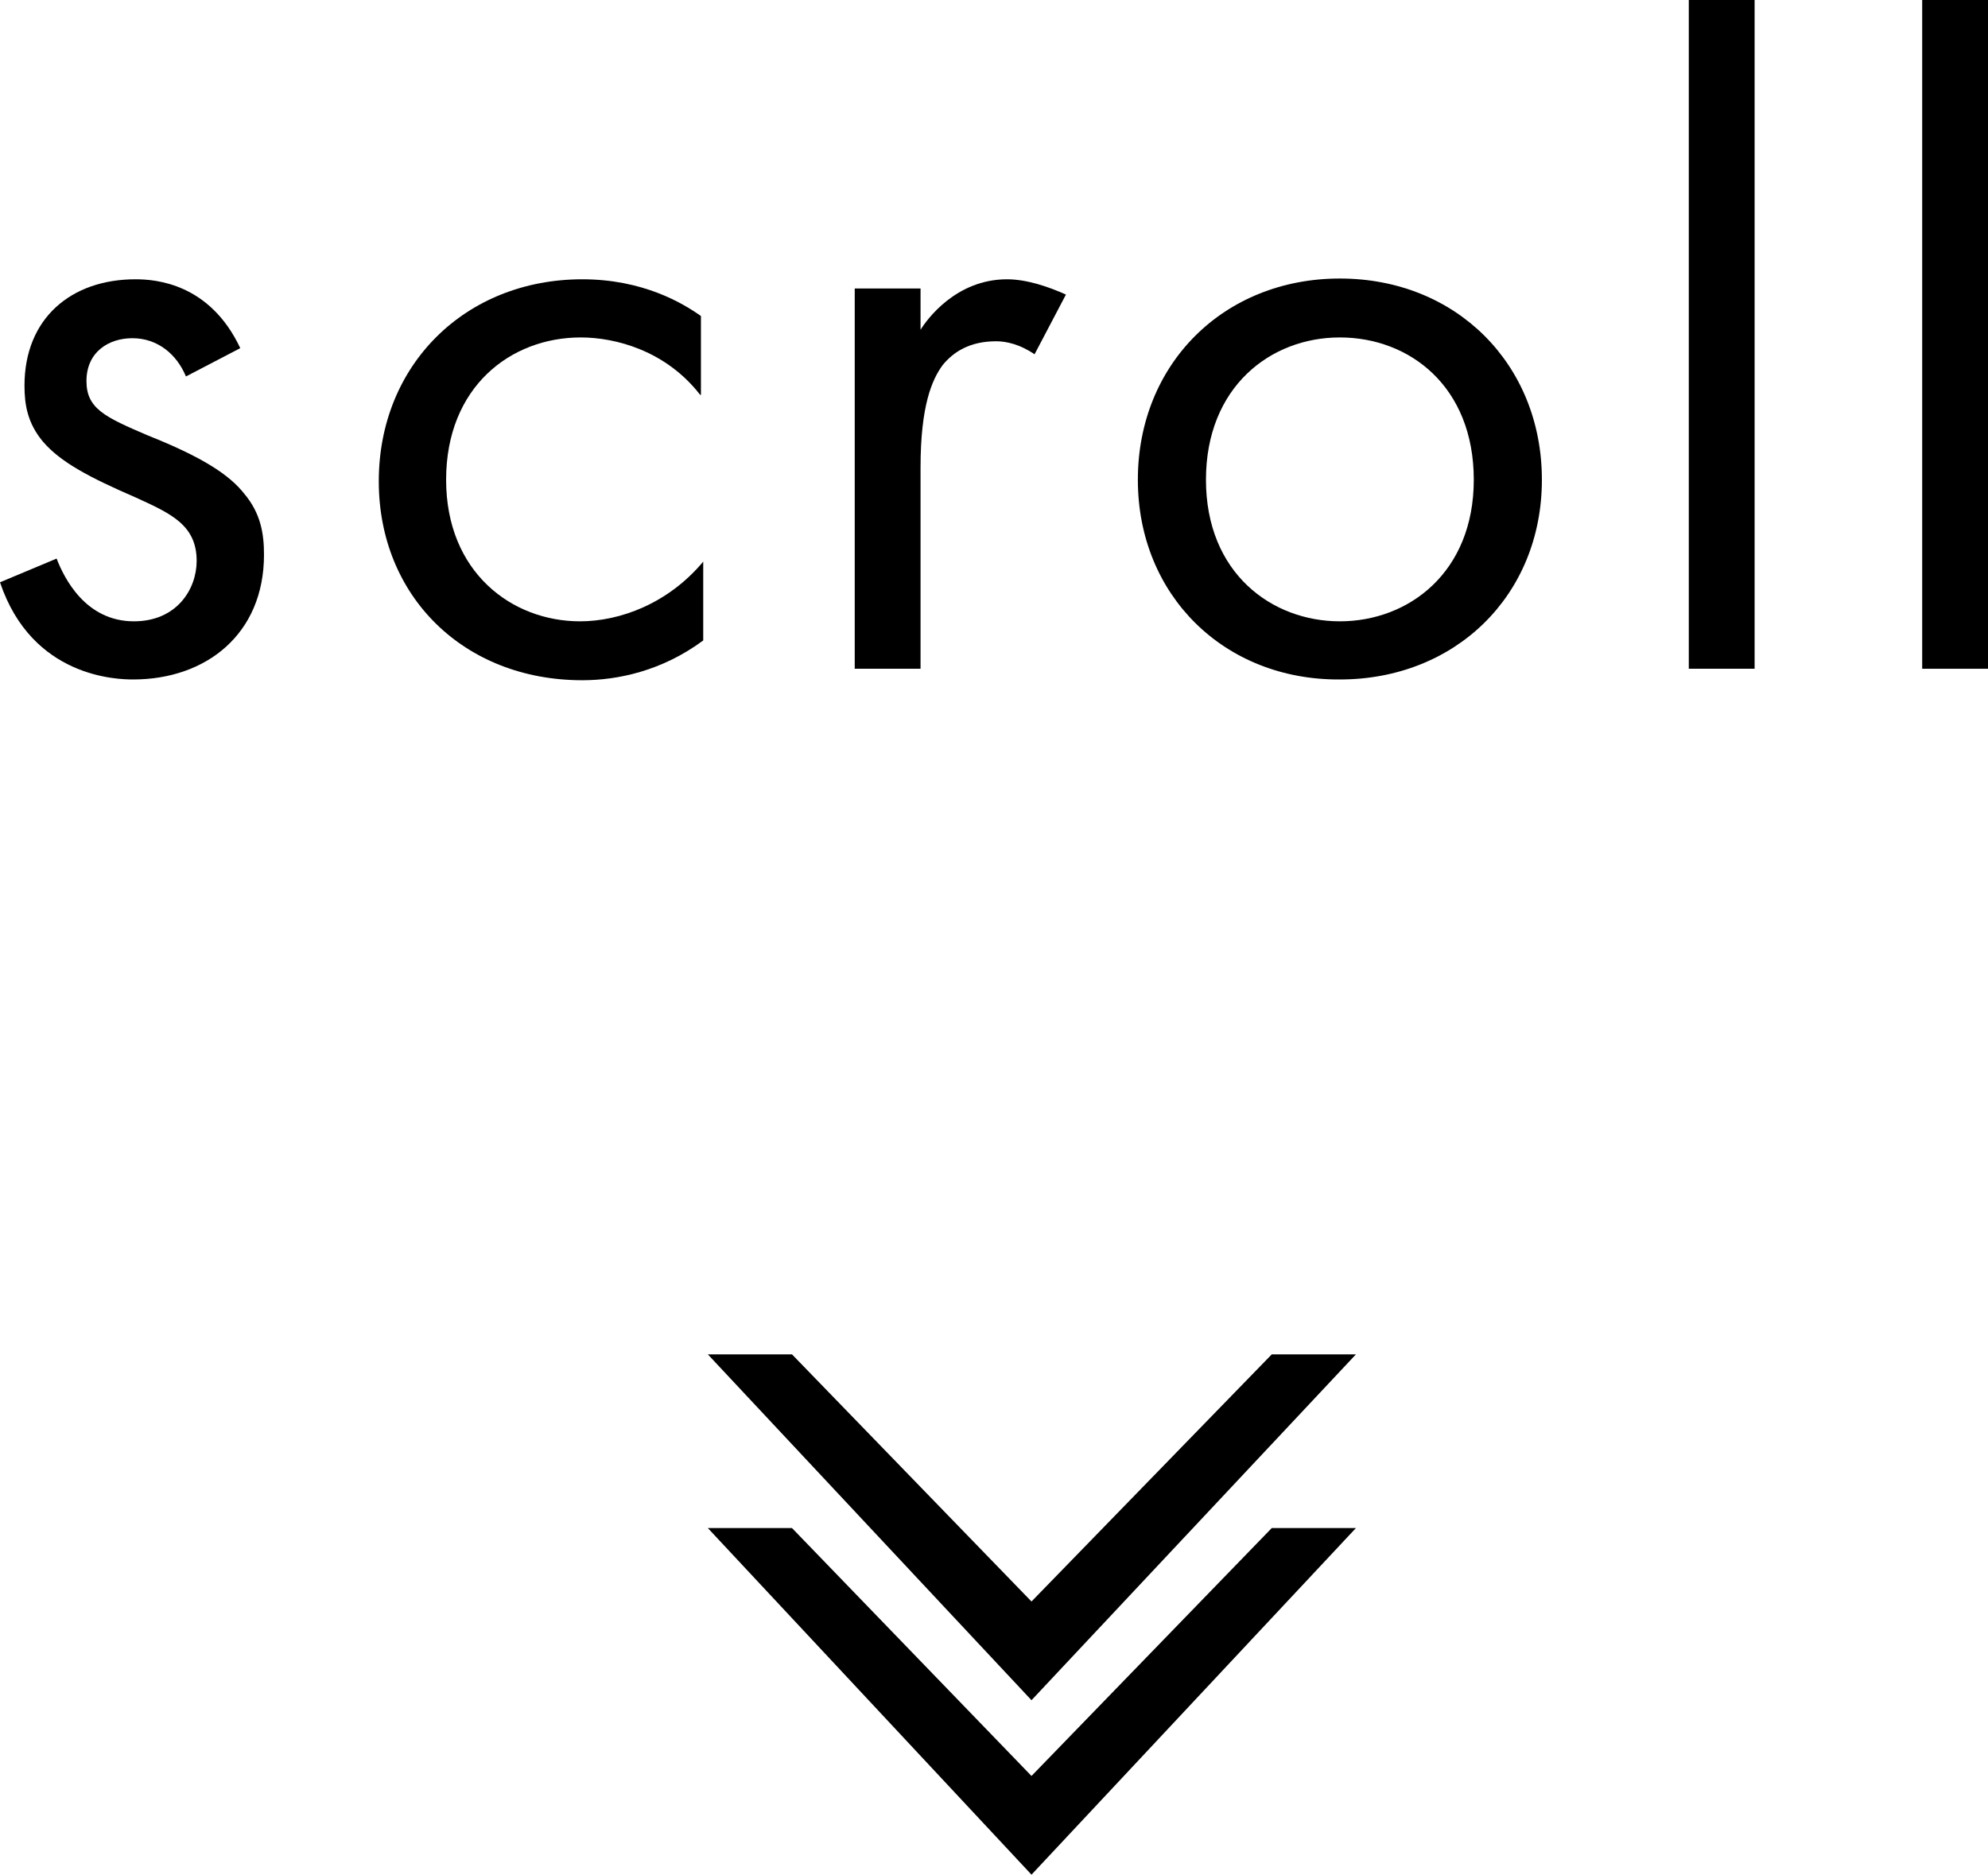
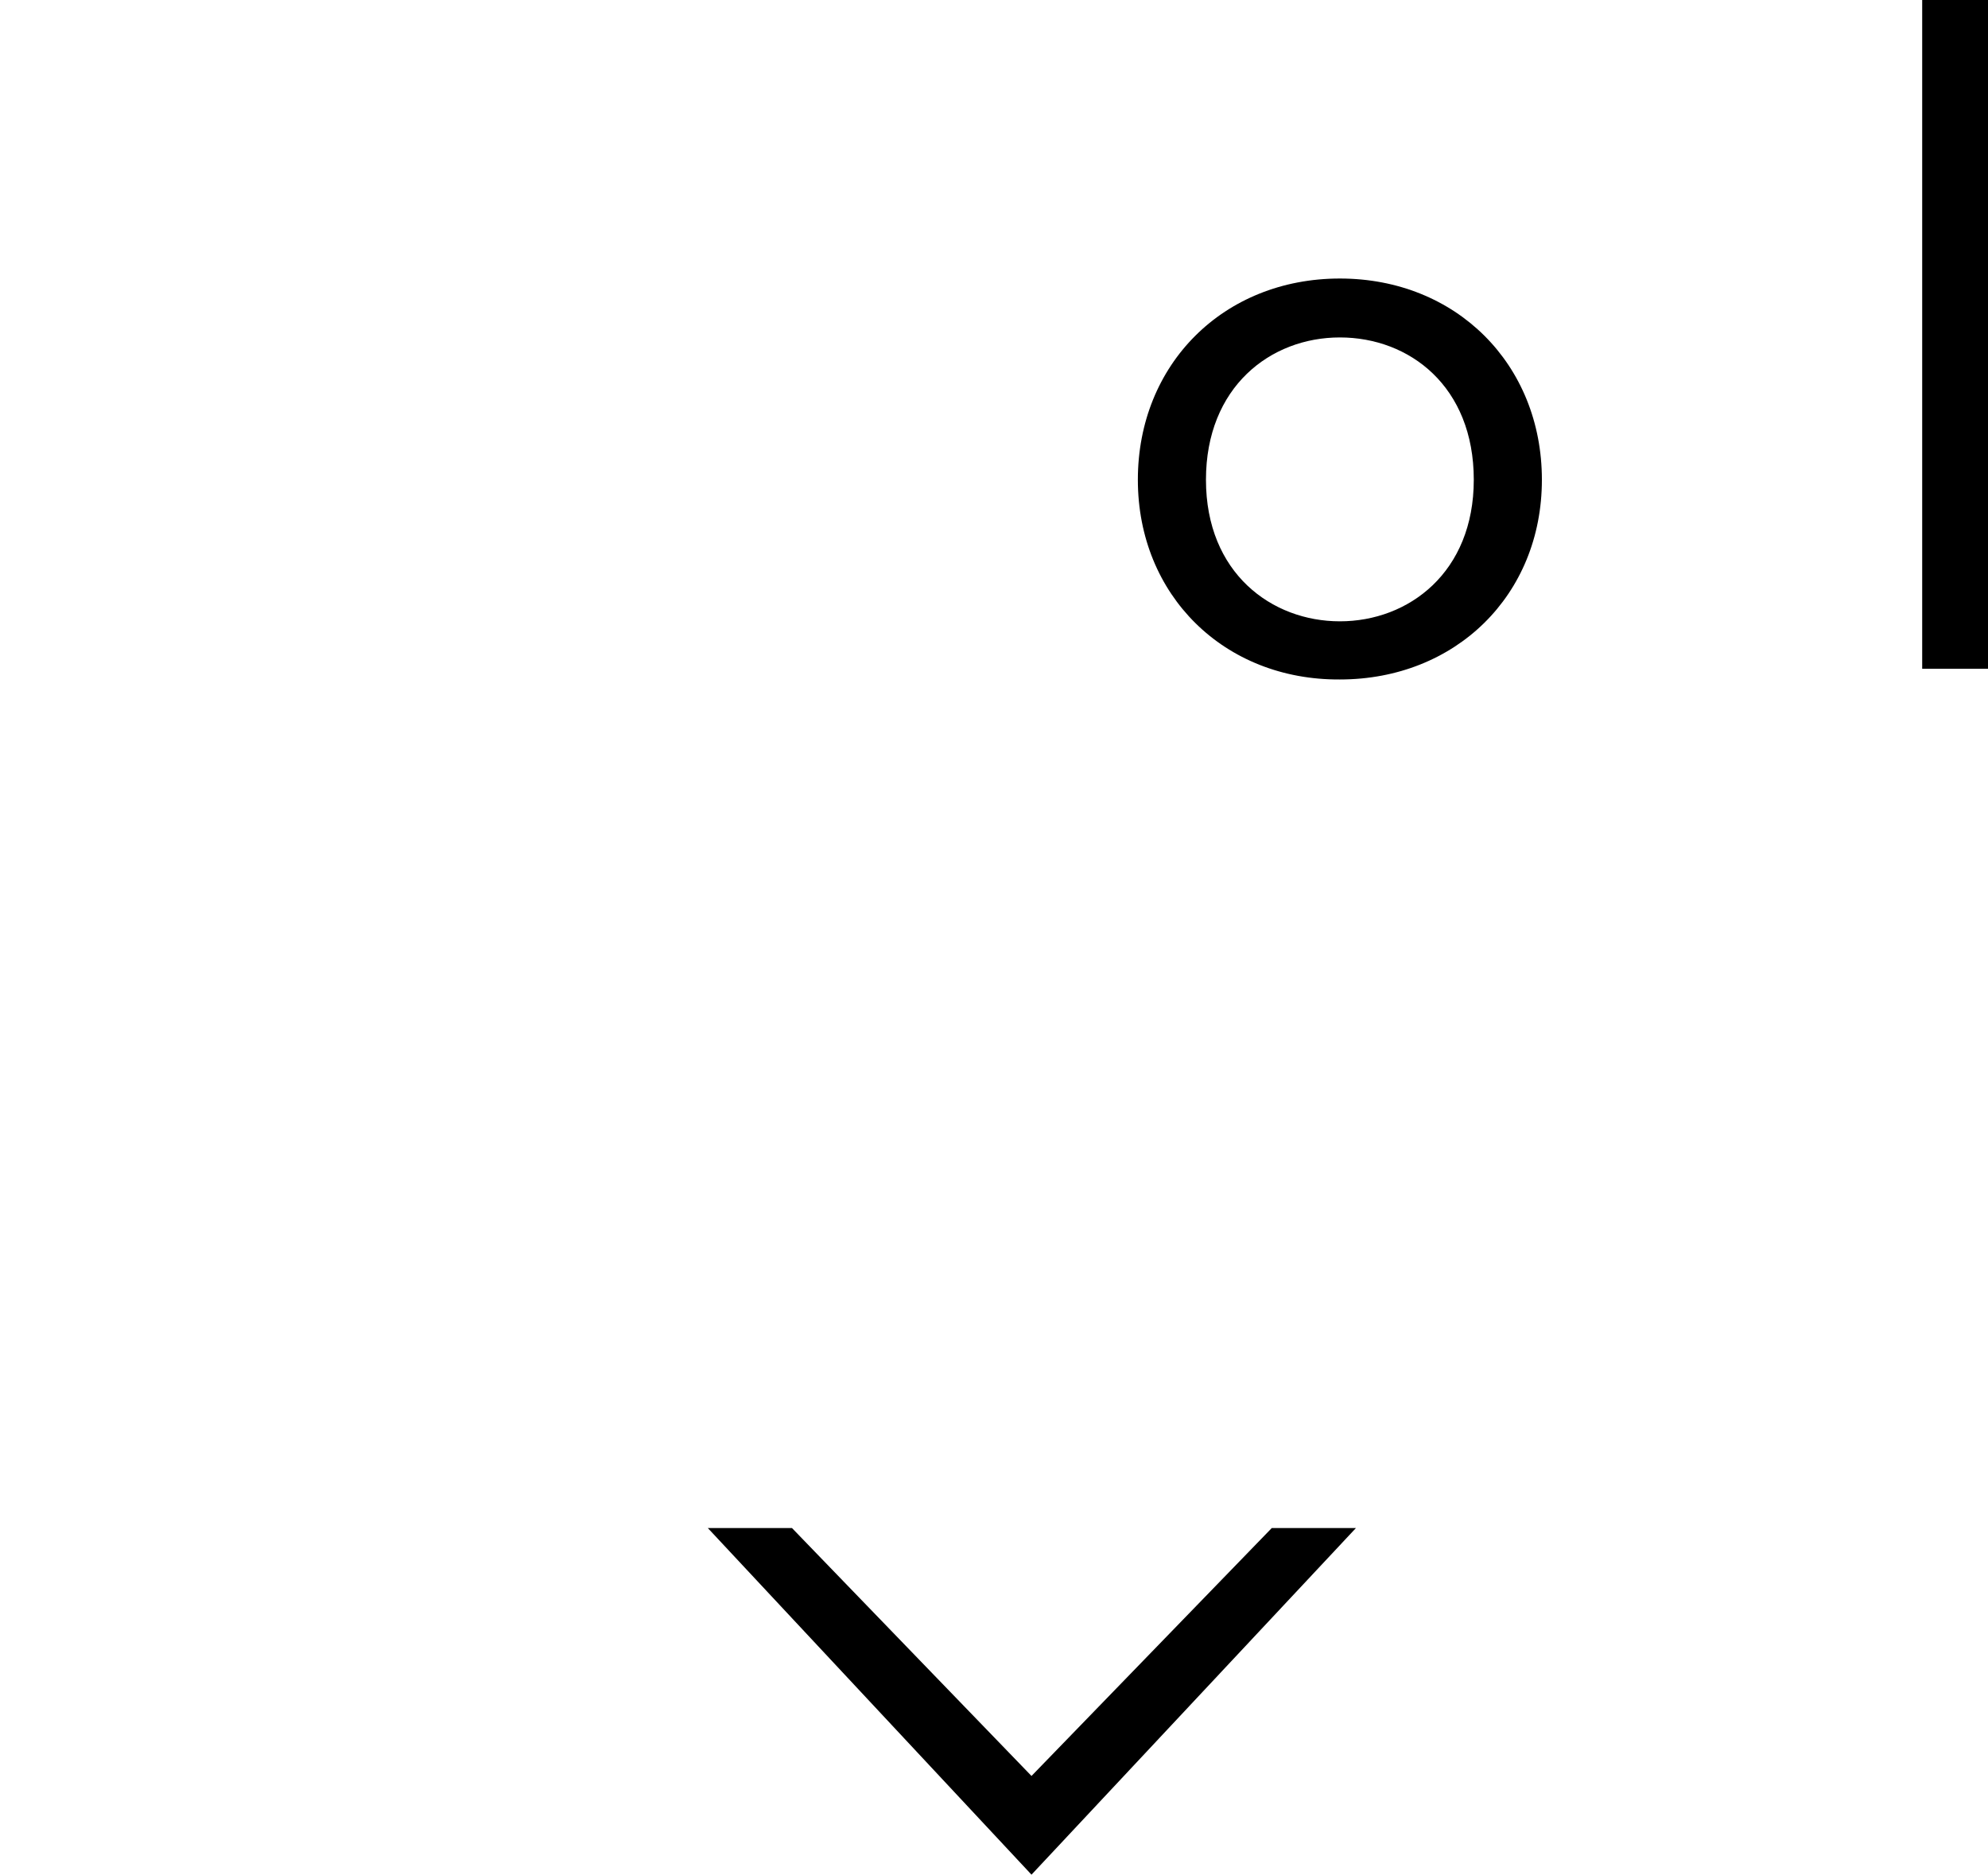
<svg xmlns="http://www.w3.org/2000/svg" version="1.1" id="レイヤー_1" x="0px" y="0px" viewBox="0 0 25.98 24.5" style="enable-background:new 0 0 25.98 24.5;" xml:space="preserve">
  <g>
-     <path d="M2.43,4.92c-0.12-0.29-0.37-0.5-0.7-0.5c-0.31,0-0.6,0.18-0.6,0.56c0,0.36,0.24,0.47,0.8,0.71C2.66,5.98,3,6.21,3.19,6.45   c0.22,0.26,0.26,0.53,0.26,0.8c0,1.04-0.76,1.63-1.71,1.63c-0.2,0-1.32-0.02-1.74-1.27L0.74,7.3c0.1,0.26,0.38,0.82,1.01,0.82   c0.56,0,0.82-0.42,0.82-0.79c0-0.47-0.34-0.62-0.8-0.83c-0.6-0.26-0.98-0.46-1.21-0.73C0.36,5.53,0.32,5.29,0.32,5.04   c0-0.88,0.61-1.39,1.45-1.39c0.26,0,0.97,0.05,1.37,0.9L2.43,4.92z" />
-     <path d="M9.15,5.16C8.7,4.58,8.04,4.41,7.59,4.41c-0.92,0-1.76,0.65-1.76,1.86s0.86,1.85,1.75,1.85c0.52,0,1.15-0.23,1.61-0.78   v1.03c-0.54,0.4-1.12,0.52-1.58,0.52c-1.55,0-2.66-1.1-2.66-2.6c0-1.52,1.13-2.64,2.66-2.64c0.79,0,1.31,0.31,1.55,0.48V5.16z" />
-     <path d="M11.17,3.77h0.86v0.54c0.08-0.13,0.46-0.66,1.13-0.66c0.26,0,0.55,0.1,0.77,0.2l-0.41,0.78c-0.19-0.13-0.37-0.17-0.5-0.17   c-0.35,0-0.56,0.14-0.7,0.31c-0.14,0.19-0.29,0.53-0.29,1.34v2.63h-0.86V3.77z" />
    <path d="M14.87,6.27c0-1.51,1.12-2.63,2.64-2.63c1.52,0,2.64,1.12,2.64,2.63c0,1.51-1.13,2.61-2.64,2.61   C16,8.89,14.87,7.78,14.87,6.27z M15.76,6.27c0,1.22,0.86,1.85,1.75,1.85c0.9,0,1.75-0.64,1.75-1.85c0-1.22-0.84-1.86-1.75-1.86   C16.6,4.41,15.76,5.06,15.76,6.27z" />
-     <path d="M22.93,0v8.74h-0.86V0H22.93z" />
-     <path d="M25.98,0v8.74h-0.86V0H25.98z" />
+     <path d="M25.98,0v8.74h-0.86V0z" />
  </g>
  <polygon points="13.48,23.21 16.62,19.97 17.72,19.97 13.48,24.5 13.48,24.5 9.25,19.97 10.35,19.97 13.48,23.21 " />
-   <polygon points="13.48,20.93 16.62,17.7 17.72,17.7 13.48,22.22 13.48,22.22 9.25,17.7 10.35,17.7 13.48,20.93 " />
</svg>